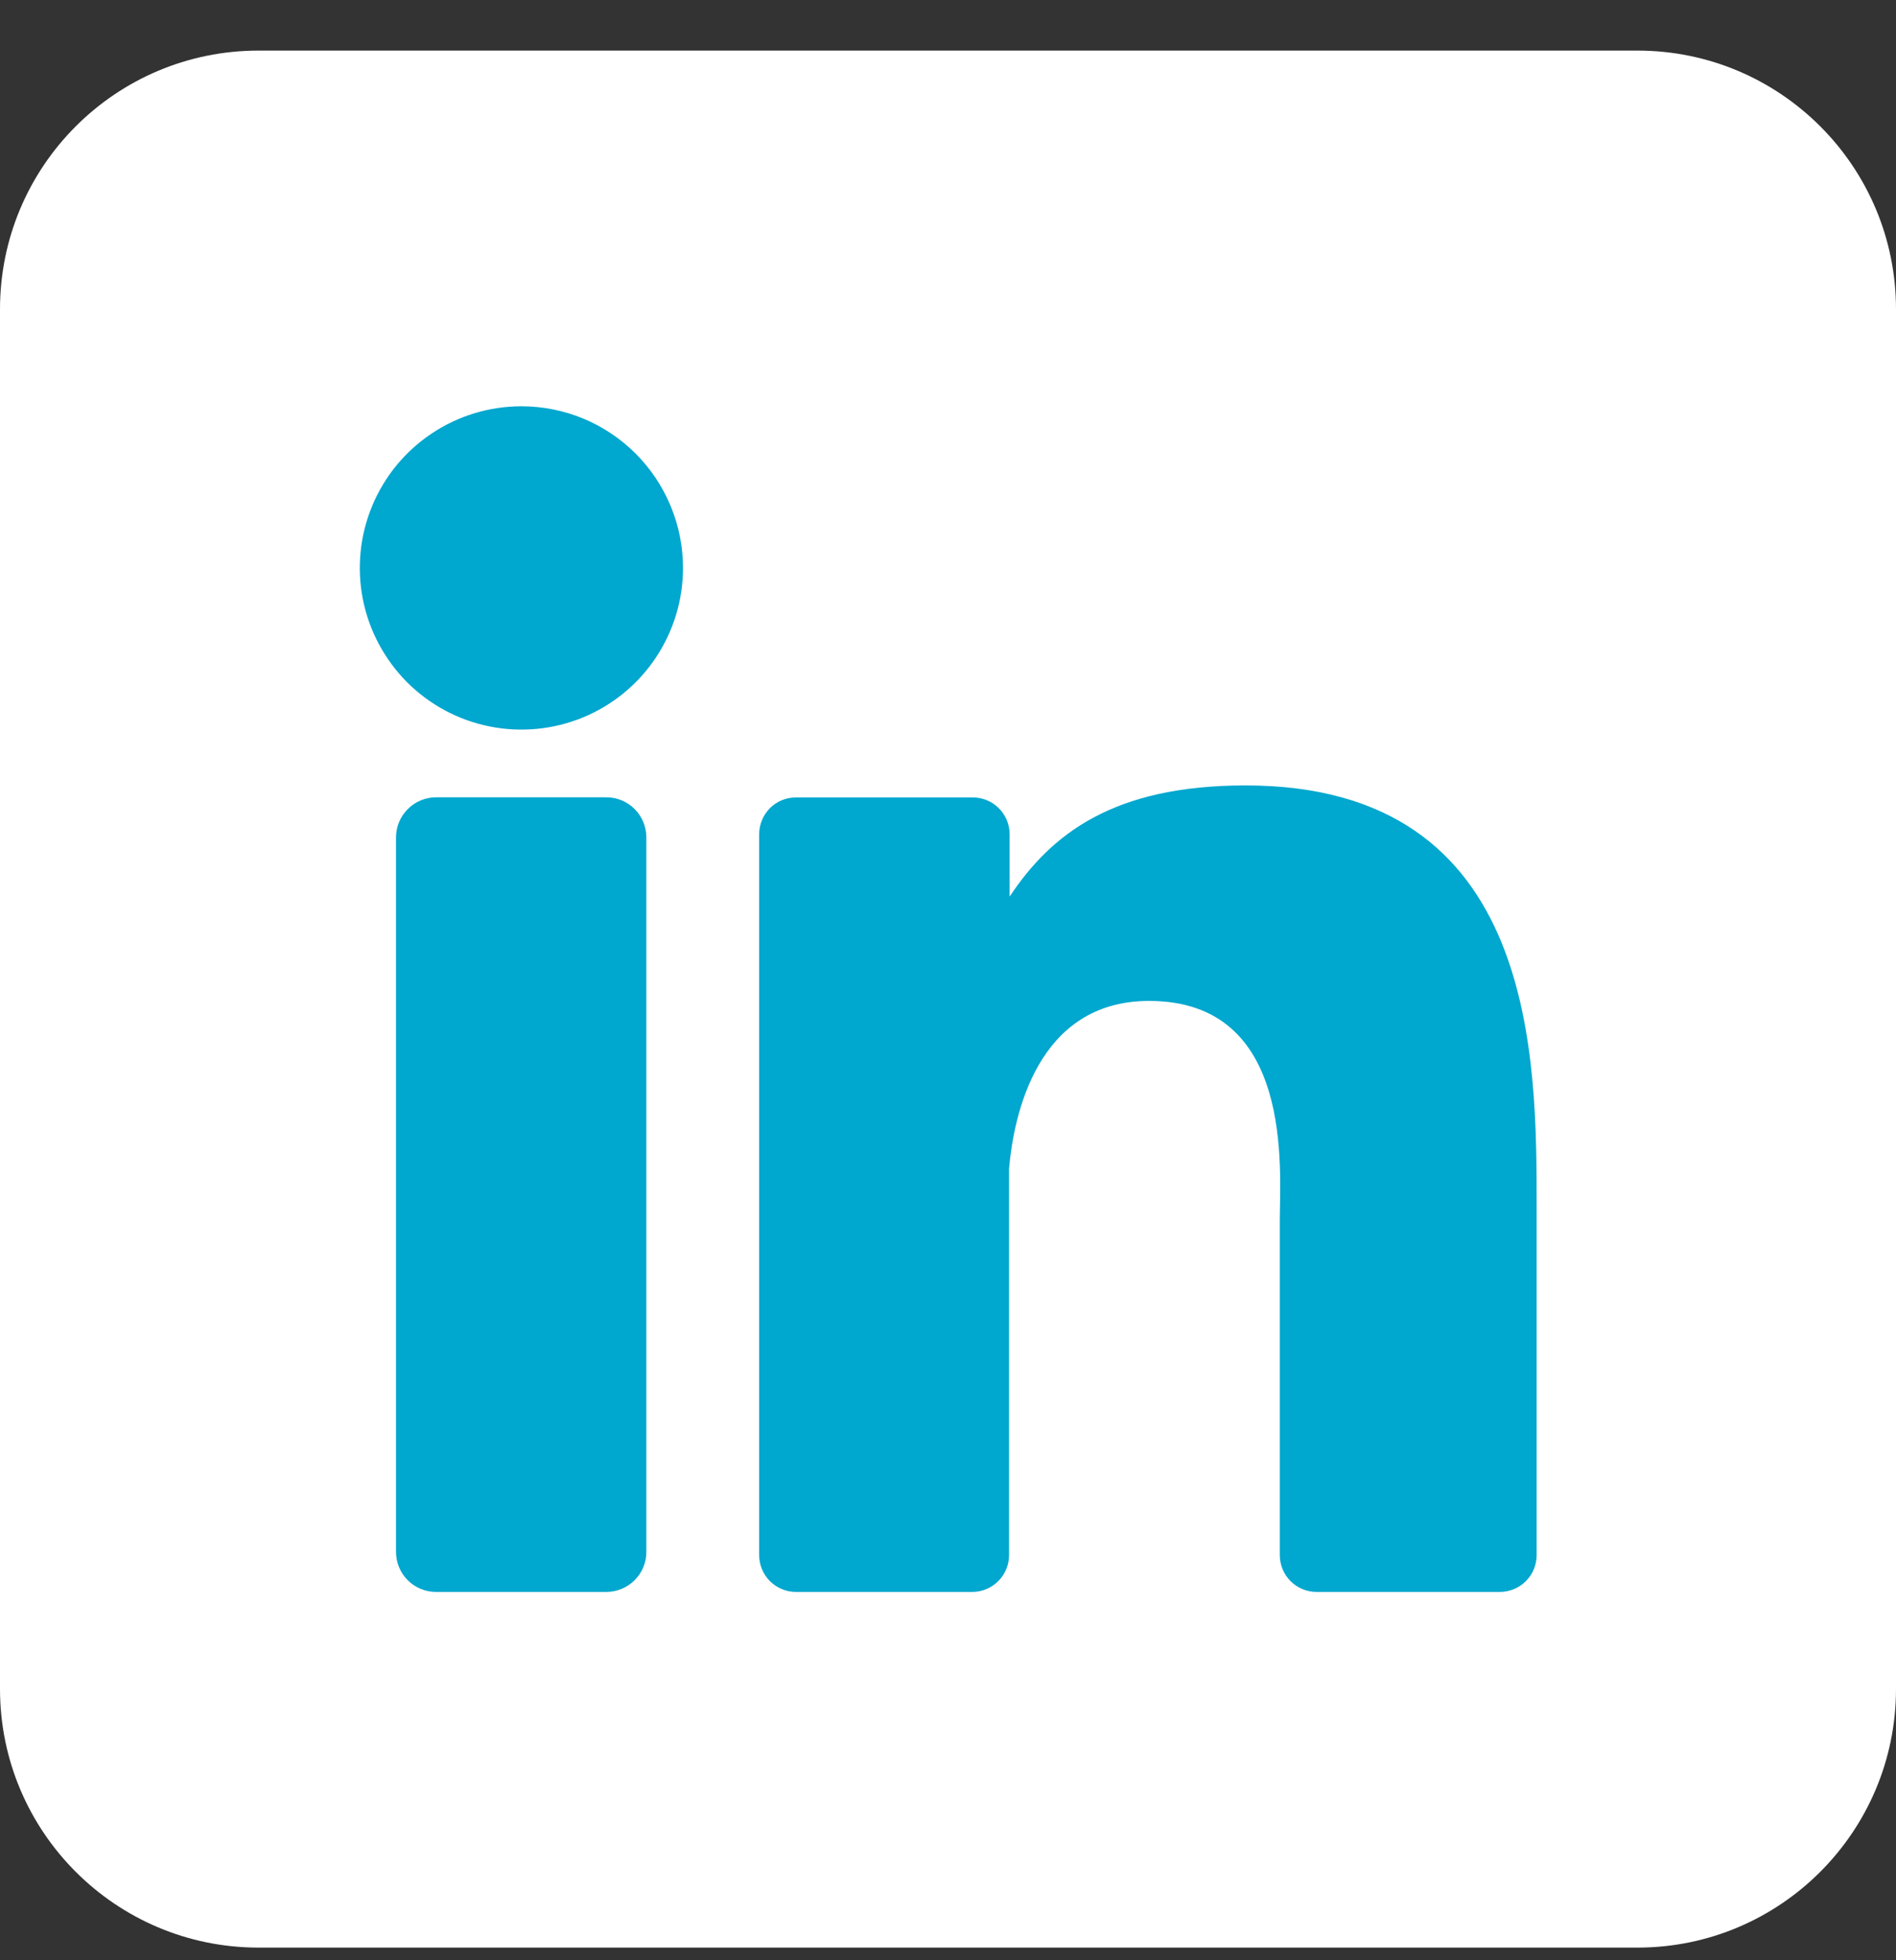
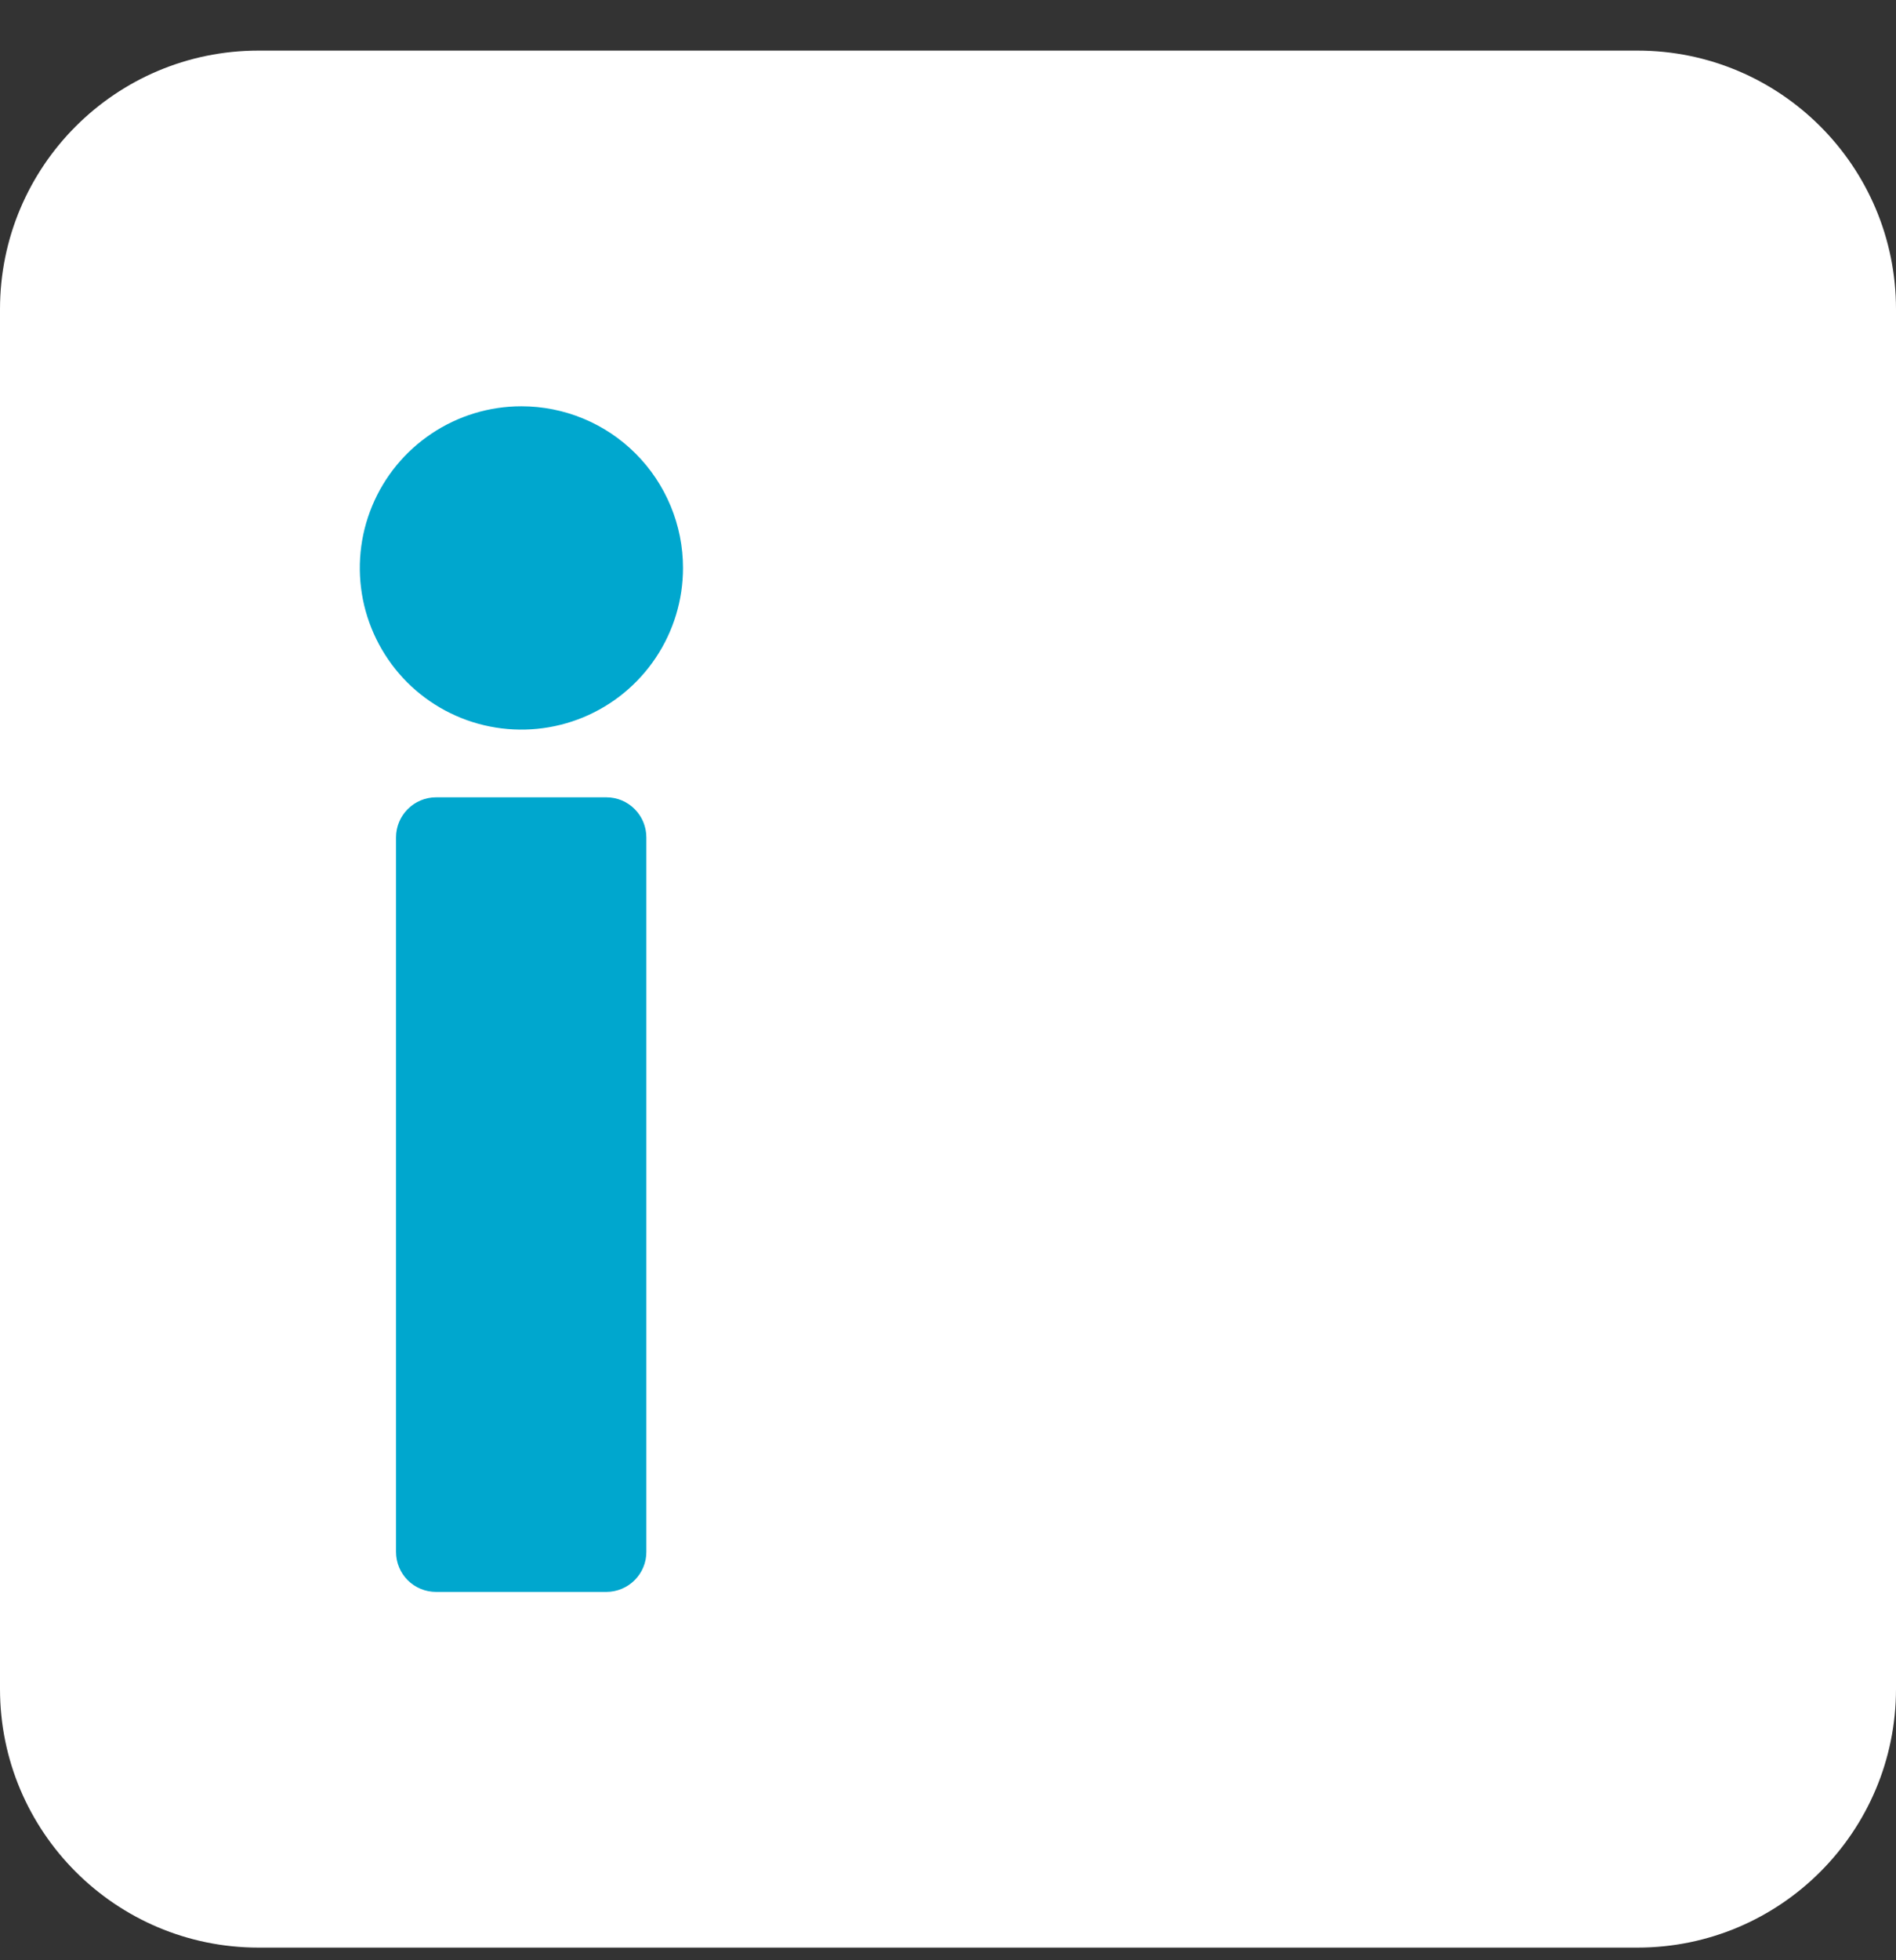
<svg xmlns="http://www.w3.org/2000/svg" width="30" height="31" viewBox="0 0 30 31" fill="none">
  <rect x="0" y="0" width="30" height="31" fill="#333333" stroke="none" />
  <path d="M25.909 0.8H4.091C1.832 0.8 0 2.631 0 4.891V26.709C0 28.968 1.832 30.8 4.091 30.8H25.909C28.168 30.8 30 28.968 30 26.709V4.891C30 2.631 28.168 0.8 25.909 0.8Z" fill="white" />
  <path d="M10.807 8.982C10.807 9.487 10.657 9.982 10.376 10.402C10.095 10.823 9.696 11.15 9.229 11.344C8.761 11.537 8.247 11.588 7.751 11.489C7.255 11.391 6.8 11.147 6.442 10.79C6.085 10.432 5.841 9.976 5.742 9.48C5.644 8.984 5.694 8.47 5.888 8.003C6.081 7.536 6.409 7.137 6.83 6.856C7.25 6.575 7.744 6.425 8.25 6.425C8.928 6.425 9.579 6.694 10.058 7.174C10.537 7.653 10.807 8.304 10.807 8.982Z" fill="#00A7CE" />
  <path d="M10.227 13.243V24.539C10.228 24.622 10.212 24.705 10.18 24.782C10.149 24.859 10.102 24.929 10.043 24.988C9.985 25.047 9.915 25.094 9.838 25.126C9.761 25.158 9.678 25.175 9.595 25.175H6.9C6.817 25.175 6.734 25.159 6.657 25.127C6.58 25.095 6.51 25.049 6.451 24.99C6.392 24.931 6.346 24.861 6.314 24.784C6.282 24.707 6.266 24.624 6.266 24.541V13.243C6.266 13.075 6.333 12.914 6.452 12.795C6.571 12.676 6.732 12.609 6.9 12.609H9.595C9.763 12.609 9.924 12.676 10.042 12.795C10.161 12.914 10.227 13.075 10.227 13.243Z" fill="#00A7CE" />
-   <path d="M24.314 19.124V24.592C24.314 24.669 24.299 24.744 24.27 24.815C24.241 24.886 24.198 24.95 24.143 25.005C24.089 25.059 24.025 25.102 23.954 25.131C23.883 25.16 23.807 25.175 23.731 25.175H20.833C20.756 25.175 20.68 25.16 20.61 25.131C20.539 25.102 20.474 25.059 20.42 25.005C20.366 24.95 20.323 24.886 20.294 24.815C20.265 24.744 20.25 24.669 20.25 24.592V19.292C20.25 18.502 20.482 15.829 18.182 15.829C16.401 15.829 16.038 17.658 15.966 18.479V24.592C15.966 24.745 15.906 24.892 15.799 25.001C15.691 25.11 15.545 25.173 15.392 25.175H12.593C12.517 25.175 12.441 25.16 12.37 25.13C12.3 25.101 12.236 25.058 12.182 25.004C12.128 24.95 12.085 24.886 12.056 24.815C12.027 24.744 12.012 24.668 12.012 24.592V13.194C12.012 13.117 12.027 13.041 12.056 12.971C12.085 12.9 12.128 12.836 12.182 12.781C12.236 12.727 12.3 12.684 12.37 12.655C12.441 12.626 12.517 12.611 12.593 12.611H15.392C15.547 12.611 15.695 12.672 15.804 12.781C15.914 12.891 15.975 13.039 15.975 13.194V14.179C16.636 13.187 17.616 12.421 19.708 12.421C24.341 12.421 24.314 16.747 24.314 19.124Z" fill="#00A7CE" />
</svg>